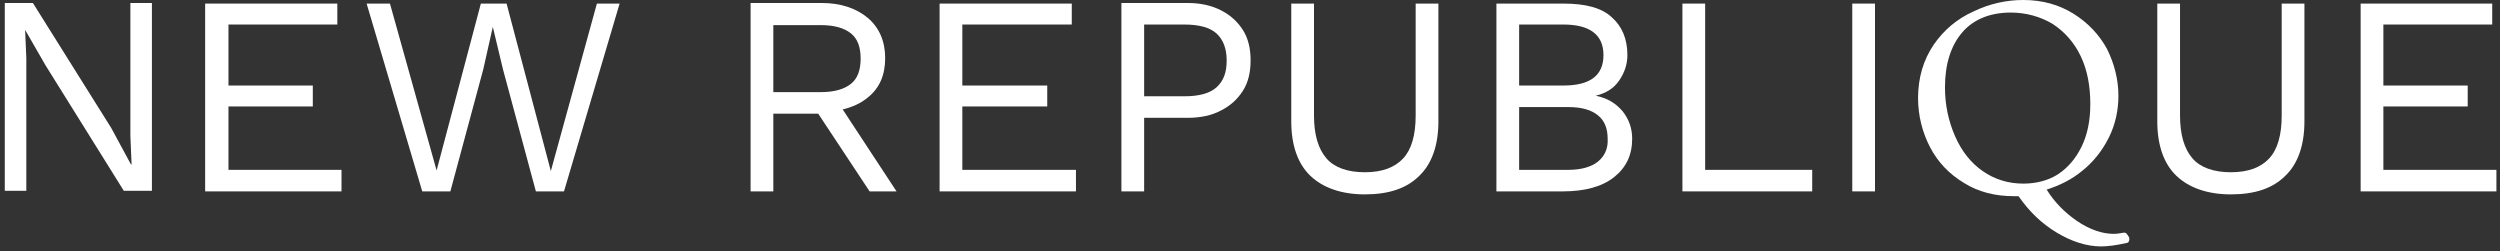
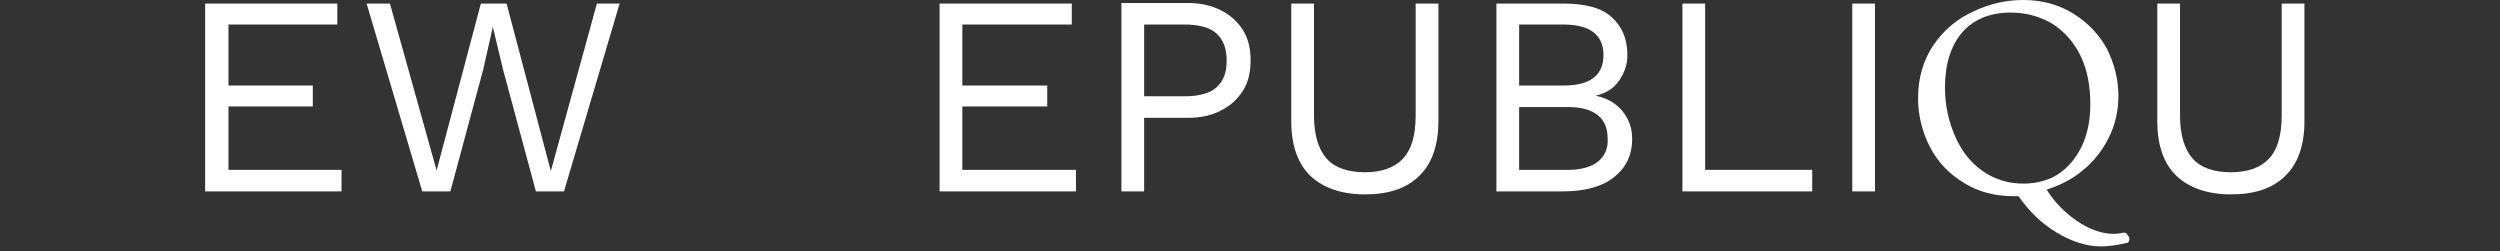
<svg xmlns="http://www.w3.org/2000/svg" width="418px" height="42px" viewBox="0 0 418 42" version="1.1">
  <rect x="0" y="0" width="418" height="42" fill="#333333" stroke="none" />
  <title>NR-PrimaryLogo-White</title>
  <desc>Created with Sketch.</desc>
  <g id="Page-1" stroke="none" stroke-width="1" fill="none" fill-rule="evenodd">
    <g id="NR-PrimaryLogo-White" fill="#FFFFFF" fill-rule="nonzero">
-       <polygon id="Path" points="21.8 22.7 22 27.5 21.9 27.5 18.6 21.4 5.5 0.5 0.8 0.5 0.8 31.9 4.4 31.9 4.4 9.7 4.2 5 4.2 5 7.6 10.9 20.7 31.9 25.4 31.9 25.4 0.5 21.8 0.5" />
      <polygon id="Path" points="38.2 17.8 52.3 17.8 52.3 14.3 38.2 14.3 38.2 4.1 56.4 4.1 56.4 0.6 34.3 0.6 34.3 32 57.1 32 57.1 28.4 38.2 28.4" />
      <polygon id="Path" points="92.1 28.6 84.7 0.6 80.4 0.6 73 28.5 65.2 0.6 61.3 0.6 70.6 32 75.3 32 80.8 11.6 82.4 4.5 82.4 4.5 84.1 11.6 89.6 32 94.3 32 103.6 0.6 99.8 0.6" />
-       <path d="M145.1,16.3 C147.1,14.7 148,12.5 148,9.7 C148,6.9 147,4.6 145.1,3 C143.2,1.4 140.6,0.5 137.4,0.5 L125.5,0.5 L125.5,32 L129.3,32 L129.3,19 L136.8,19 L145.4,32 L149.9,32 L140.9,18.3 C142.5,17.9 143.9,17.3 145.1,16.3 Z M129.3,15.4 L129.3,4.2 L137.3,4.2 C139.5,4.2 141.2,4.7 142.3,5.6 C143.4,6.5 143.9,7.9 143.9,9.8 C143.9,11.7 143.4,13.1 142.3,14 C141.2,14.9 139.5,15.4 137.3,15.4 L129.3,15.4 L129.3,15.4 Z" id="Shape" />
      <polygon id="Path" points="160.9 17.8 175.1 17.8 175.1 14.3 160.9 14.3 160.9 4.1 179.2 4.1 179.2 0.6 157.1 0.6 157.1 32 179.9 32 179.9 28.4 160.9 28.4" />
      <path d="M204.1,1.7 C202.5,0.9 200.7,0.5 198.6,0.5 L187.5,0.5 L187.5,32 L191.3,32 L191.3,19.7 L198.6,19.7 C200.7,19.7 202.6,19.3 204.1,18.5 C205.7,17.7 206.9,16.6 207.8,15.2 C208.7,13.8 209.1,12.1 209.1,10.1 C209.1,8.1 208.7,6.4 207.8,5 C206.9,3.6 205.7,2.5 204.1,1.7 Z M203.4,14.6 C202.3,15.6 200.5,16.1 198,16.1 L191.3,16.1 L191.3,4.1 L198,4.1 C200.5,4.1 202.3,4.6 203.4,5.6 C204.5,6.6 205.1,8.1 205.1,10.1 C205.1,12.1 204.6,13.5 203.4,14.6 Z" id="Shape" />
      <path d="M236.7,19.3 C236.7,22.6 236,25 234.6,26.5 C233.2,28 231.1,28.8 228.2,28.8 C225.3,28.8 223.1,28 221.8,26.5 C220.4,24.9 219.7,22.5 219.7,19.3 L219.7,0.6 L215.9,0.6 L215.9,20.3 C215.9,24.3 217,27.4 219.1,29.4 C221.2,31.4 224.3,32.5 228.2,32.5 C232.2,32.5 235.2,31.5 237.3,29.4 C239.4,27.4 240.5,24.3 240.5,20.3 L240.5,0.6 L236.7,0.6 L236.7,19.3 Z" id="Path" />
      <path d="M266.8,16 L266.8,16 C268.5,15.6 269.8,14.8 270.7,13.5 C271.6,12.2 272.1,10.8 272.1,9.2 C272.1,6.5 271.2,4.4 269.5,2.9 C267.8,1.3 265.1,0.6 261.4,0.6 L250.2,0.6 L250.2,32 L261.3,32 C265,32 267.9,31.2 269.9,29.6 C271.9,28 272.9,25.9 272.9,23.2 C272.9,21.5 272.4,20 271.3,18.6 C270.1,17.2 268.7,16.4 266.8,16 Z M254,4.1 L261.4,4.1 C265.8,4.1 268.1,5.8 268.1,9.2 C268.1,12.6 265.9,14.3 261.4,14.3 L254,14.3 L254,4.1 Z M267.2,27 C266.1,27.9 264.4,28.4 262.2,28.4 L254,28.4 L254,17.9 L262.2,17.9 C264.5,17.9 266.1,18.4 267.2,19.3 C268.3,20.2 268.8,21.5 268.8,23.2 C268.9,24.8 268.3,26.1 267.2,27 Z" id="Shape" />
      <polygon id="Path" points="285.1 0.6 281.3 0.6 281.3 32 303 32 303 28.4 285.1 28.4" />
      <rect id="Rectangle" x="309.7" y="0.6" width="3.8" height="31.4" />
      <path d="M355.5,39 L355.3,38.9 L355.1,38.9 C354.5,39 354,39.1 353.4,39.1 C351.5,39.1 349.4,38.4 347.2,36.9 C345.2,35.5 343.5,33.8 342.2,31.7 C344.4,31 346.4,30 348.1,28.6 C350,27.1 351.5,25.2 352.6,23 C353.7,20.8 354.2,18.4 354.2,16 C354.2,13.3 353.5,10.6 352.3,8.2 C351,5.8 349.1,3.8 346.7,2.3 C344.3,0.8 341.5,-5.68434189e-14 338.3,-5.68434189e-14 C335.5,-5.68434189e-14 332.7,0.6 330,1.9 C327.3,3.1 325,5 323.3,7.5 C321.6,10 320.7,13 320.7,16.4 C320.7,19.3 321.4,22.1 322.7,24.6 C324,27.1 325.9,29.1 328.4,30.6 C330.8,32.1 333.6,32.8 336.7,32.8 C337,32.8 337.3,32.8 337.5,32.8 C339.3,35.4 341.4,37.4 343.9,38.9 C346.4,40.4 348.9,41.2 351.3,41.2 C352.5,41.2 353.9,41 355.7,40.6 C355.9,40.5 356.1,40.3 356,39.7 L356,39.7 C355.8,39.4 355.7,39.2 355.5,39 Z M338.3,30.7 C335.8,30.7 333.5,30 331.5,28.6 C329.5,27.2 328,25.3 326.9,22.8 C325.8,20.3 325.2,17.6 325.2,14.6 C325.2,10.7 326.2,7.6 328.1,5.4 C330,3.2 332.8,2.1 336.2,2.1 C338.8,2.1 341.2,2.8 343.2,4 C345.2,5.3 346.8,7.1 347.9,9.4 C349,11.7 349.5,14.4 349.5,17.4 C349.5,20.2 349,22.6 348,24.6 C347,26.6 345.7,28.1 344,29.2 C342.4,30.2 340.4,30.7 338.3,30.7 Z" id="Shape" />
      <path d="M381.5,19.3 C381.5,22.6 380.8,25 379.4,26.5 C378,28 375.9,28.8 373,28.8 C370.1,28.8 367.9,28 366.6,26.5 C365.2,24.9 364.5,22.5 364.5,19.3 L364.5,0.6 L360.7,0.6 L360.7,20.3 C360.7,24.3 361.8,27.4 363.9,29.4 C366,31.4 369.1,32.5 373,32.5 C377,32.5 380,31.5 382.1,29.4 C384.2,27.4 385.3,24.3 385.3,20.3 L385.3,0.6 L381.5,0.6 L381.5,19.3 L381.5,19.3 Z" id="Path" />
-       <polygon id="Path" points="398.5 28.4 398.5 17.8 412.6 17.8 412.6 14.3 398.5 14.3 398.5 4.1 416.7 4.1 416.7 0.6 394.7 0.6 394.7 32 417.4 32 417.4 28.4" />
    </g>
  </g>
</svg>